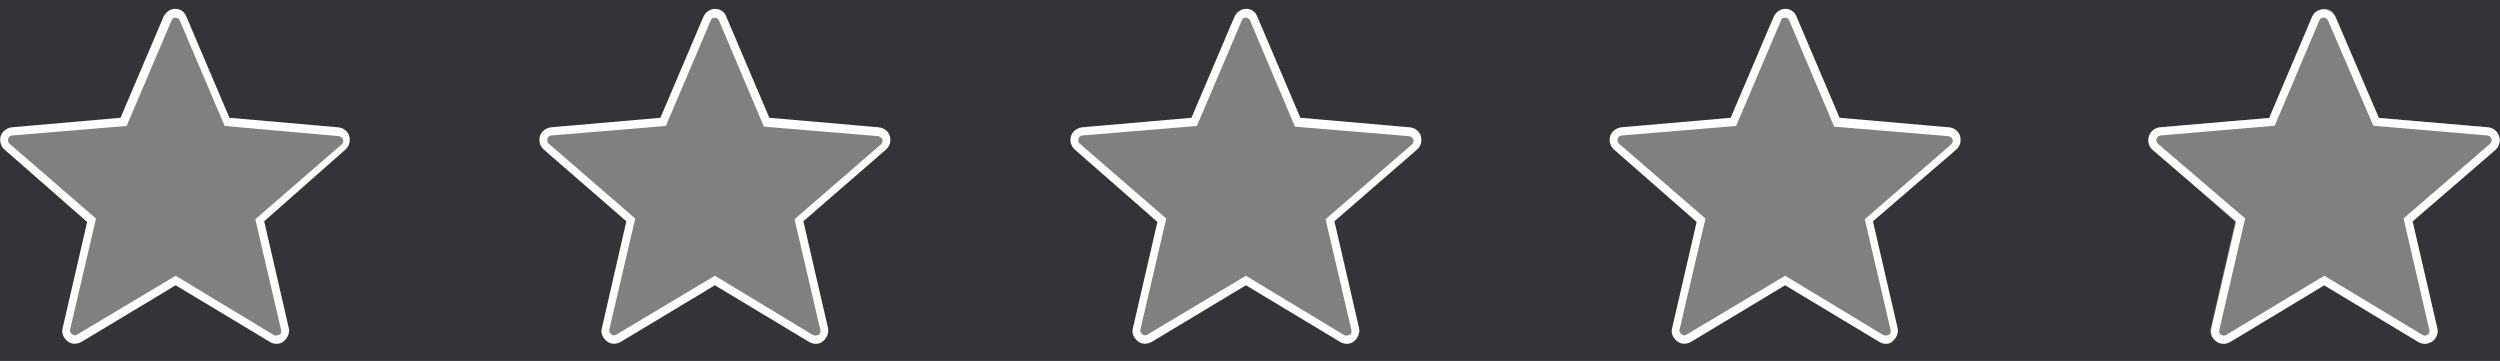
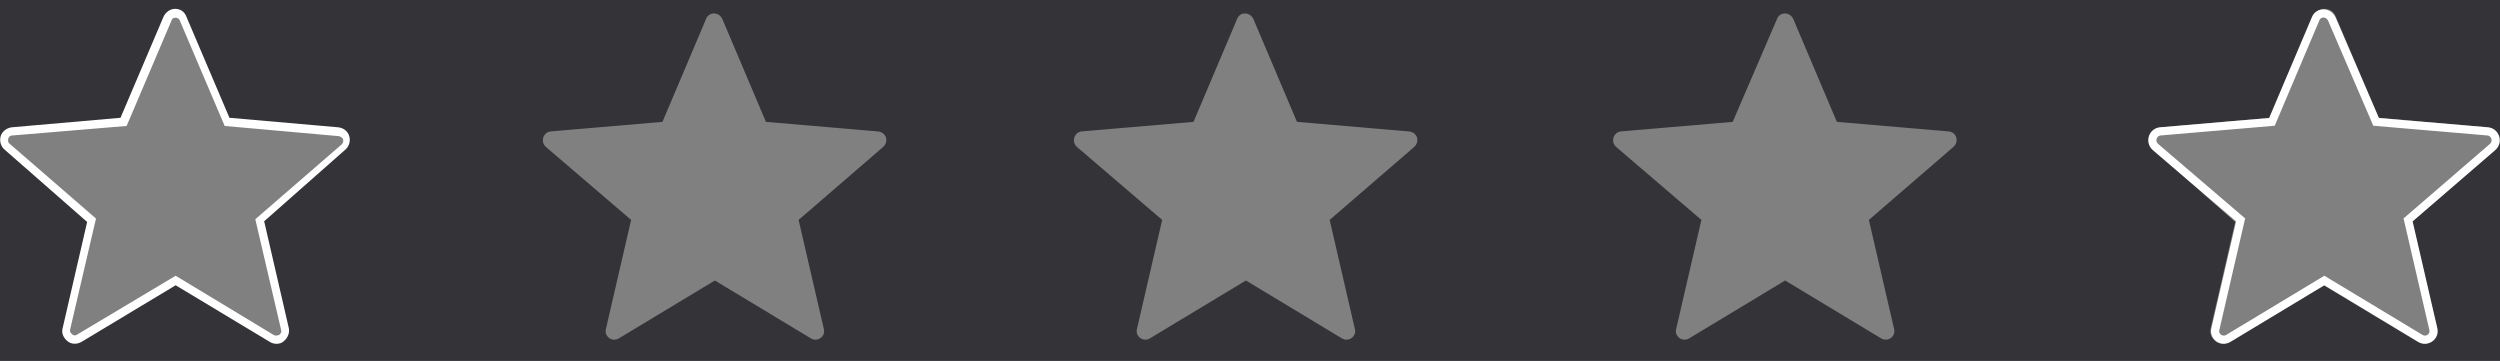
<svg xmlns="http://www.w3.org/2000/svg" version="1.1" id="Layer_1" x="0px" y="0px" viewBox="0 0 367.2 53" style="enable-background:new 0 0 367.2 53;" xml:space="preserve">
  <rect x="0" y="0" width="367.2" height="53" fill="#808080" stroke="none" />
  <style type="text/css">
	.st0{fill-rule:evenodd;clip-rule:evenodd;fill:#333338;}
	.st1{fill:#FFFFFF;}
	.st2{fill:none;stroke:#FFFFFF;stroke-width:1.2;}
</style>
  <path class="st0" d="M0,0v53h367.2V0H0z M50.5,21.6L38.1,32.3l3.7,16c0.3,1.1-0.9,2-1.9,1.4l-14.1-8.5l-14.1,8.5  c-1,0.6-2.2-0.3-1.9-1.4l3.7-16L1,21.6c-0.9-0.8-0.4-2.2,0.7-2.3l16.4-1.4l6.4-15.1c0.4-1.1,1.9-1.1,2.4,0l6.4,15.1l16.4,1.4  C51,19.4,51.4,20.8,50.5,21.6z M129.7,21.6l-12.4,10.7l3.7,16c0.3,1.1-0.9,2-1.9,1.4L105,41.2l-14.1,8.5c-1,0.6-2.2-0.3-1.9-1.4  l3.7-16L80.2,21.6c-0.9-0.8-0.4-2.2,0.7-2.3l16.4-1.4l6.4-15.1c0.4-1.1,1.9-1.1,2.4,0l6.4,15.1l16.4,1.4  C130.2,19.4,130.6,20.8,129.7,21.6z M207.7,21.6l-12.4,10.7l3.7,16c0.3,1.1-0.9,2-1.9,1.4L183,41.2l-14.1,8.5  c-1,0.6-2.2-0.3-1.9-1.4l3.7-16l-12.5-10.7c-0.9-0.8-0.4-2.2,0.7-2.3l16.4-1.4l6.4-15.1c0.4-1.1,1.9-1.1,2.4,0l6.4,15.1l16.4,1.4  C208.2,19.4,208.6,20.8,207.7,21.6z M286.9,21.6l-12.4,10.7l3.7,16c0.3,1.1-0.9,2-1.9,1.4l-14.1-8.5l-14.1,8.5  c-1,0.6-2.2-0.3-1.9-1.4l3.7-16l-12.5-10.7c-0.9-0.8-0.4-2.2,0.7-2.3l16.4-1.4L261,2.8c0.4-1.1,1.9-1.1,2.4,0l6.4,15.1l16.4,1.4  C287.4,19.4,287.8,20.8,286.9,21.6z M366.5,22l-12.2,10.5l3.6,15.6c0.2,0.7-0.1,1.5-0.7,2c-0.3,0.2-0.7,0.4-1.1,0.4  c-0.3,0-0.7-0.1-1-0.3l-13.8-8.3l-13.8,8.3c-0.7,0.4-1.5,0.4-2.1-0.1c-0.6-0.5-0.9-1.2-0.7-1.9l3.6-15.6L316.3,22  c-0.6-0.5-0.8-1.3-0.6-2c0.2-0.7,0.9-1.2,1.6-1.3l16.1-1.4l6.3-14.8c0.3-0.7,1-1.2,1.7-1.2c0,0,0,0,0,0c0.8,0,1.4,0.4,1.7,1.2  l6.3,14.8l16,1.4c0.8,0.1,1.4,0.6,1.6,1.3C367.3,20.8,367.1,21.5,366.5,22z" />
  <g>
-     <path class="st1" d="M119.8,50.5c-0.3,0-0.7-0.1-1-0.3L105,41.9l-13.8,8.3c-0.7,0.4-1.5,0.4-2.1-0.1c-0.6-0.5-0.9-1.2-0.7-1.9   L92,32.5L79.9,22c-0.6-0.5-0.8-1.3-0.6-2c0.2-0.7,0.9-1.2,1.6-1.3L97,17.3l6.3-14.8c0.3-0.7,1-1.2,1.7-1.2c0,0,0,0,0,0   c0.8,0,1.4,0.4,1.7,1.2l6.3,14.8l16.1,1.4c0.8,0.1,1.4,0.6,1.6,1.3c0.2,0.7,0,1.5-0.6,2L118,32.5l3.6,15.6c0.2,0.7-0.1,1.5-0.7,2   C120.6,50.4,120.2,50.5,119.8,50.5z M105,40.5l14.4,8.7c0.4,0.2,0.7,0,0.8,0c0.1-0.1,0.4-0.3,0.3-0.7l-3.8-16.3l12.7-11   c0.3-0.3,0.2-0.6,0.2-0.7c0-0.1-0.2-0.4-0.6-0.5l-16.8-1.4L105.6,3c-0.2-0.4-0.5-0.4-0.6-0.4l0,0c-0.1,0-0.5,0-0.6,0.4l-6.6,15.5   L81,19.9c-0.4,0-0.6,0.4-0.6,0.5c0,0.1-0.1,0.5,0.2,0.7l12.7,11l-3.8,16.3c-0.1,0.4,0.2,0.6,0.3,0.7c0.1,0.1,0.4,0.3,0.8,0   L105,40.5z" />
    <path class="st1" d="M40.6,50.5c-0.3,0-0.7-0.1-1-0.3l-13.8-8.3L12,50.2c-0.7,0.4-1.5,0.4-2.1-0.1c-0.6-0.5-0.9-1.2-0.7-1.9   l3.6-15.6L0.7,22c-0.6-0.5-0.8-1.3-0.6-2c0.2-0.7,0.9-1.2,1.6-1.3l16-1.4l6.3-14.8c0.3-0.7,1-1.2,1.7-1.2c0,0,0,0,0,0   c0.8,0,1.4,0.4,1.7,1.2l6.3,14.8l16,1.4c0.8,0.1,1.4,0.6,1.6,1.3c0.2,0.7,0,1.5-0.6,2L38.8,32.5l3.6,15.6c0.2,0.7-0.1,1.5-0.7,2   C41.4,50.4,41,50.5,40.6,50.5z M25.8,40.5l14.4,8.7c0.4,0.2,0.7,0,0.8,0c0.1-0.1,0.4-0.3,0.3-0.7l-3.8-16.3l12.7-11   c0.3-0.3,0.2-0.6,0.2-0.7c0-0.1-0.2-0.4-0.6-0.5L33,18.5L26.4,3c-0.2-0.4-0.5-0.4-0.6-0.4c0,0,0,0,0,0c-0.1,0-0.5,0-0.6,0.4   l-6.6,15.5L1.8,19.9c-0.4,0-0.6,0.4-0.6,0.5c0,0.1-0.1,0.5,0.2,0.7l12.7,11l-3.8,16.3c-0.1,0.4,0.2,0.6,0.3,0.7   c0.1,0.1,0.4,0.3,0.8,0L25.8,40.5z" />
-     <path class="st1" d="M277,50.5c-0.3,0-0.7-0.1-1-0.3l-13.8-8.3l-13.8,8.3c-0.7,0.4-1.5,0.4-2.1-0.1c-0.6-0.5-0.9-1.2-0.7-1.9   l3.6-15.6L237.1,22c-0.6-0.5-0.8-1.3-0.6-2c0.2-0.7,0.9-1.2,1.6-1.3l16.1-1.4l6.3-14.8c0.3-0.7,1-1.2,1.7-1.2c0,0,0,0,0,0   c0.8,0,1.4,0.4,1.7,1.2l6.3,14.8l16.1,1.4c0.8,0.1,1.4,0.6,1.6,1.3c0.2,0.7,0,1.5-0.6,2l-12.2,10.5l3.6,15.6c0.2,0.7-0.1,1.5-0.7,2   C277.8,50.4,277.4,50.5,277,50.5z M262.2,40.5l14.4,8.7c0.4,0.2,0.7,0,0.8,0c0.1-0.1,0.4-0.3,0.3-0.7l-3.8-16.3l12.7-11   c0.3-0.3,0.2-0.6,0.2-0.7c0-0.1-0.2-0.4-0.6-0.5l-16.8-1.4L262.8,3c-0.2-0.4-0.5-0.4-0.6-0.4l0,0c-0.1,0-0.5,0-0.6,0.4L255,18.5   l-16.8,1.4c-0.4,0-0.6,0.4-0.6,0.5c0,0.1-0.1,0.5,0.2,0.7l12.7,11l-3.8,16.3c-0.1,0.4,0.2,0.6,0.3,0.7c0.1,0.1,0.4,0.3,0.8,0   L262.2,40.5z" />
-     <path class="st1" d="M197.8,50.5c-0.3,0-0.7-0.1-1-0.3L183,41.9l-13.8,8.3c-0.7,0.4-1.5,0.4-2.1-0.1c-0.6-0.5-0.9-1.2-0.7-1.9   l3.6-15.6L157.9,22c-0.6-0.5-0.8-1.3-0.6-2c0.2-0.7,0.9-1.2,1.6-1.3l16.1-1.4l6.3-14.8c0.3-0.7,1-1.2,1.7-1.2c0,0,0,0,0,0   c0.8,0,1.4,0.4,1.7,1.2l6.3,14.8l16.1,1.4c0.8,0.1,1.4,0.6,1.6,1.3c0.2,0.7,0,1.5-0.6,2L196,32.5l3.6,15.6c0.2,0.7-0.1,1.5-0.7,2   C198.6,50.4,198.2,50.5,197.8,50.5z M183,40.5l14.4,8.7c0.4,0.2,0.7,0,0.8,0s0.4-0.3,0.3-0.7l-3.8-16.3l12.7-11   c0.3-0.3,0.2-0.6,0.2-0.7c0-0.1-0.2-0.4-0.6-0.5l-16.8-1.4L183.6,3c-0.2-0.4-0.5-0.4-0.6-0.4c0,0,0,0,0,0c-0.1,0-0.5,0-0.6,0.4   l-6.6,15.5L159,19.9c-0.4,0-0.6,0.4-0.6,0.5c0,0.1-0.1,0.5,0.2,0.7l12.7,11l-3.8,16.3c-0.1,0.4,0.2,0.6,0.3,0.7   c0.1,0.1,0.4,0.3,0.8,0L183,40.5z" />
    <path class="st2" d="M349,17.9l16.4,1.4c1.1,0.1,1.6,1.5,0.7,2.3l-12.4,10.7l3.7,16c0.3,1.1-0.9,2-1.9,1.4l-14.1-8.5l-14.1,8.5   c-1,0.6-2.2-0.3-1.9-1.4l3.7-16l-12.5-10.7c-0.9-0.8-0.4-2.2,0.7-2.3l16.4-1.4l6.4-15.1c0.4-1.1,1.9-1.1,2.4,0L349,17.9z" />
  </g>
</svg>